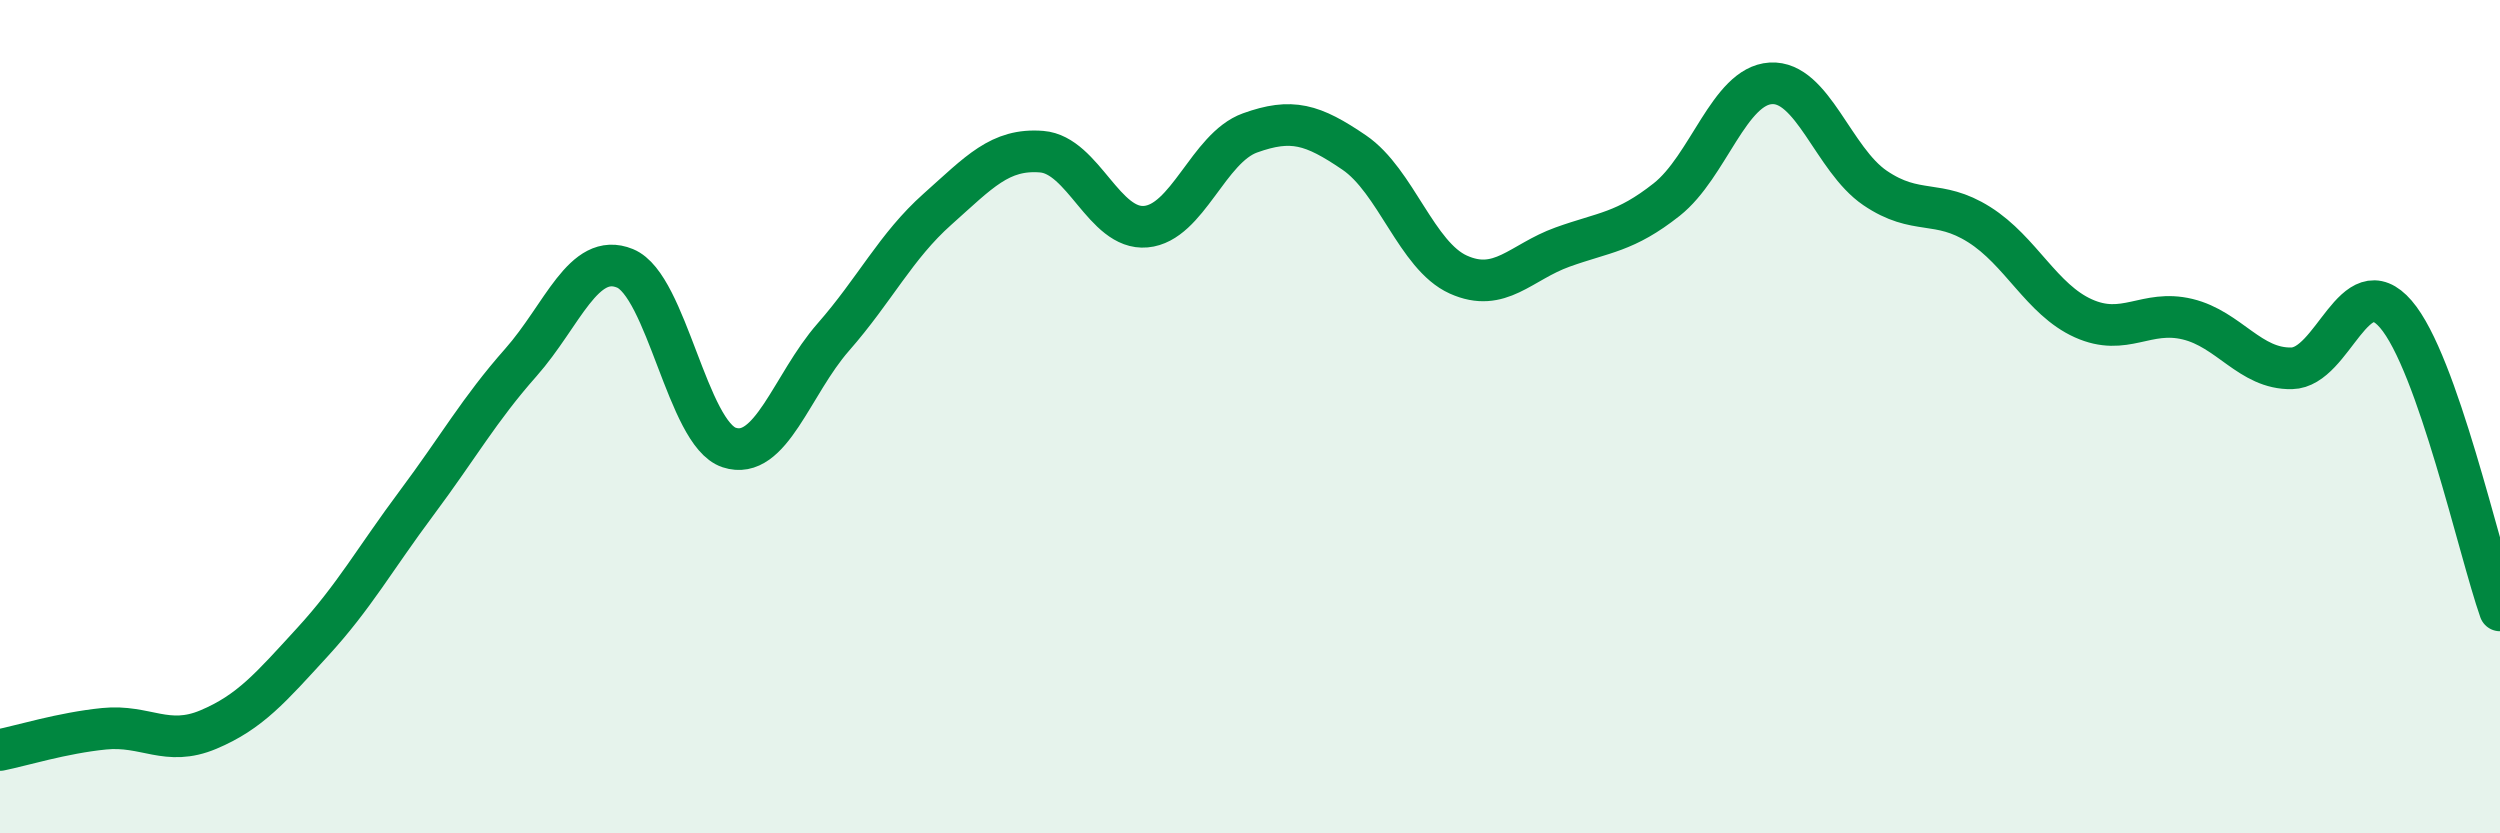
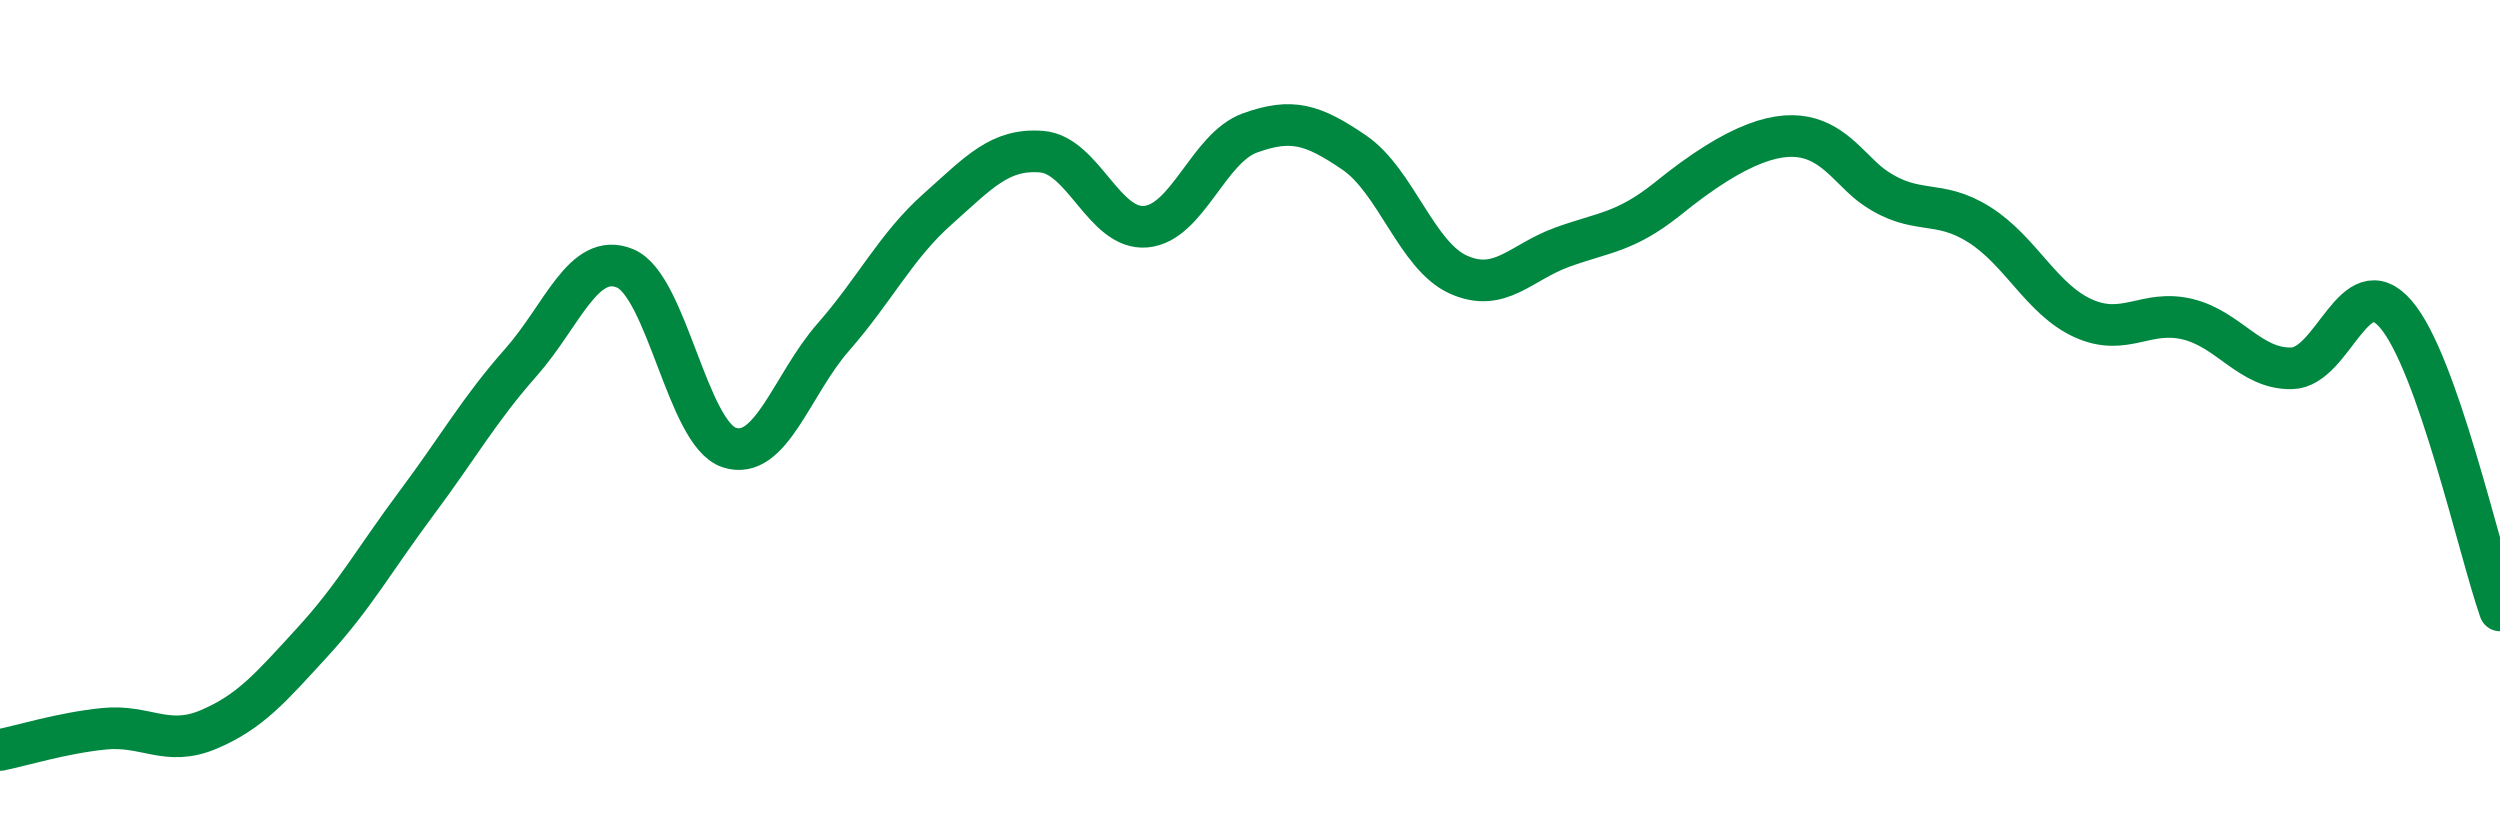
<svg xmlns="http://www.w3.org/2000/svg" width="60" height="20" viewBox="0 0 60 20">
-   <path d="M 0,18 C 0.5,17.9 1.5,17.59 2.5,17.49 C 3.5,17.39 4,17.93 5,17.51 C 6,17.09 6.5,16.5 7.5,15.41 C 8.5,14.32 9,13.41 10,12.07 C 11,10.73 11.5,9.83 12.5,8.7 C 13.5,7.57 14,6.03 15,6.44 C 16,6.85 16.5,10.41 17.5,10.74 C 18.5,11.07 19,9.23 20,8.09 C 21,6.95 21.5,5.91 22.5,5.02 C 23.5,4.13 24,3.56 25,3.64 C 26,3.72 26.5,5.53 27.5,5.44 C 28.5,5.35 29,3.55 30,3.19 C 31,2.83 31.5,2.98 32.5,3.66 C 33.5,4.34 34,6.14 35,6.59 C 36,7.04 36.5,6.29 37.5,5.93 C 38.5,5.57 39,5.58 40,4.79 C 41,4 41.5,2.06 42.5,2 C 43.5,1.94 44,3.83 45,4.51 C 46,5.19 46.5,4.76 47.5,5.39 C 48.5,6.02 49,7.19 50,7.64 C 51,8.09 51.5,7.42 52.5,7.66 C 53.5,7.9 54,8.86 55,8.84 C 56,8.82 56.5,6.38 57.5,7.54 C 58.5,8.7 59.5,13.23 60,14.65L60 20L0 20Z" fill="#008740" opacity="0.1" stroke-linecap="round" stroke-linejoin="round" />
-   <path d="M 0,18 C 0.5,17.9 1.5,17.59 2.5,17.49 C 3.5,17.39 4,17.93 5,17.51 C 6,17.09 6.5,16.5 7.5,15.41 C 8.5,14.32 9,13.41 10,12.07 C 11,10.73 11.5,9.83 12.5,8.7 C 13.5,7.57 14,6.03 15,6.44 C 16,6.85 16.5,10.41 17.5,10.74 C 18.5,11.07 19,9.23 20,8.09 C 21,6.95 21.5,5.91 22.5,5.02 C 23.5,4.13 24,3.56 25,3.64 C 26,3.72 26.5,5.53 27.5,5.44 C 28.5,5.35 29,3.55 30,3.19 C 31,2.83 31.5,2.98 32.5,3.66 C 33.5,4.34 34,6.14 35,6.59 C 36,7.04 36.5,6.29 37.5,5.93 C 38.5,5.57 39,5.58 40,4.79 C 41,4 41.5,2.06 42.5,2 C 43.5,1.94 44,3.83 45,4.51 C 46,5.19 46.5,4.76 47.5,5.39 C 48.5,6.02 49,7.19 50,7.64 C 51,8.09 51.5,7.42 52.5,7.66 C 53.5,7.9 54,8.86 55,8.84 C 56,8.82 56.5,6.38 57.5,7.54 C 58.5,8.7 59.5,13.23 60,14.65" stroke="#008740" stroke-width="1" fill="none" stroke-linecap="round" stroke-linejoin="round" />
+   <path d="M 0,18 C 0.5,17.9 1.5,17.59 2.5,17.49 C 3.5,17.39 4,17.93 5,17.51 C 6,17.09 6.5,16.5 7.5,15.41 C 8.5,14.32 9,13.41 10,12.07 C 11,10.73 11.5,9.83 12.5,8.7 C 13.5,7.57 14,6.03 15,6.44 C 16,6.85 16.5,10.41 17.5,10.74 C 18.5,11.07 19,9.23 20,8.09 C 21,6.95 21.5,5.91 22.5,5.02 C 23.5,4.13 24,3.56 25,3.64 C 26,3.72 26.5,5.53 27.5,5.44 C 28.5,5.35 29,3.55 30,3.19 C 31,2.83 31.5,2.98 32.5,3.66 C 33.5,4.34 34,6.14 35,6.59 C 36,7.04 36.5,6.29 37.5,5.93 C 38.5,5.57 39,5.58 40,4.79 C 43.5,1.94 44,3.83 45,4.51 C 46,5.19 46.5,4.76 47.5,5.39 C 48.5,6.02 49,7.19 50,7.64 C 51,8.09 51.5,7.42 52.5,7.66 C 53.5,7.9 54,8.86 55,8.84 C 56,8.82 56.5,6.38 57.5,7.54 C 58.5,8.7 59.5,13.23 60,14.65" stroke="#008740" stroke-width="1" fill="none" stroke-linecap="round" stroke-linejoin="round" />
</svg>